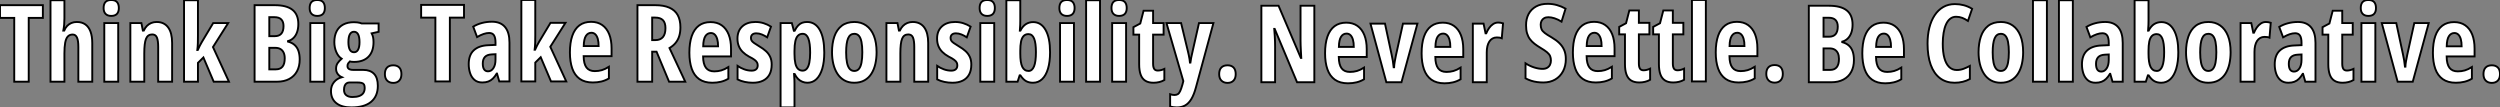
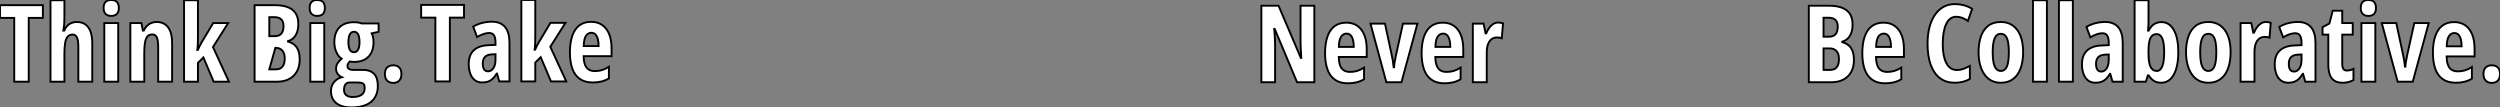
<svg xmlns="http://www.w3.org/2000/svg" viewBox="-0.003 6.997 1306.393 56.137">
  <rect x="-0.003" y="6.997" width="1306.393" height="56.137" fill="#808080" stroke="none" />
  <path d="M15.80-33.33L15.80 0L8.23 0L8.23-33.33L0.79-33.33L0.79-39.98L23.19-39.98L23.19-33.33L15.80-33.33ZM27.18-42.55L34.45-42.55L34.45-33.09Q34.45-31.45 34.32-29.85Q34.18-28.25 33.88-26.71L33.88-26.71L34.34-26.71Q34.95-28.16 35.90-29.16Q36.86-30.16 38.13-30.68Q39.40-31.20 40.93-31.20L40.93-31.20Q43.59-31.20 45.38-29.93Q47.17-28.66 48.08-26.20Q49-23.73 49-20.21L49-20.21L49 0L41.73 0L41.73-18.16Q41.73-21.49 41.02-23.06Q40.30-24.64 38.77-24.64L38.77-24.64Q37.13-24.64 36.19-23.58Q35.25-22.53 34.85-20.34Q34.45-18.16 34.45-14.74L34.45-14.74L34.45 0L27.18 0L27.18-42.55ZM55.29-30.63L62.56-30.63L62.56 0L55.29 0L55.29-30.63ZM58.93-42.68L58.93-42.68Q60.98-42.68 61.93-41.60Q62.89-40.52 62.89-38.47L62.89-38.47Q62.89-36.48 61.89-35.42Q60.89-34.37 58.93-34.37L58.93-34.37Q57.01-34.37 55.97-35.42Q54.93-36.48 54.93-38.47L54.93-38.47Q54.93-40.58 55.90-41.63Q56.88-42.68 58.93-42.68ZM82.66-31.20L82.66-31.20Q86.54-31.20 88.63-28.40Q90.73-25.59 90.73-20.26L90.73-20.26L90.73 0L83.45 0L83.45-18.16Q83.45-21.38 82.80-23.04Q82.14-24.69 80.31-24.69L80.31-24.69Q78.01-24.69 77.10-22.45Q76.18-20.21 76.18-14.74L76.18-14.74L76.18 0L68.91 0L68.91-30.63L74.68-30.63L75.44-26.71L75.91-26.71Q76.59-28.16 77.57-29.16Q78.56-30.16 79.84-30.68Q81.13-31.20 82.66-31.20ZM96.96-42.55L104.23-42.55L104.23-24.04Q104.23-22.09 104.18-20.23Q104.13-18.38 103.91-16.57L103.91-16.57L104.13-16.57Q104.62-17.77 105.21-18.83Q105.79-19.88 106.26-20.73L106.26-20.73L112.19-30.63L120.01-30.63L112.08-18.10L120.42 0L112.46 0L107.08-12.66L104.23-9.84L104.23 0L96.96 0L96.96-42.55Z" fill="white" stroke="black" transform="translate(0 0) scale(1 1) translate(-0.793 49.684)" />
-   <path d="M3.58 0L3.58-39.98L14.11-39.98Q20.29-39.98 23.37-37.56Q26.44-35.14 26.44-30.13L26.44-30.13Q26.44-27.78 25.80-25.94Q25.16-24.09 23.95-22.89Q22.75-21.68 21.05-21.22L21.05-21.22L21.05-20.95Q23.19-20.37 24.54-19.14Q25.89-17.91 26.52-16.02Q27.15-14.14 27.15-11.59L27.15-11.59Q27.15-8.04 25.74-5.44Q24.34-2.84 21.68-1.42Q19.03 0 15.34 0L15.34 0L3.58 0ZM11.27-33.71L11.27-23.79L14.11-23.79Q16.43-23.79 17.57-25.13Q18.70-26.47 18.70-29.07L18.70-29.07Q18.70-31.34 17.53-32.53Q16.35-33.71 14-33.71L14-33.71L11.27-33.71ZM14.44-17.69L11.27-17.69L11.27-6.45L14.74-6.45Q17.04-6.45 18.18-7.88Q19.33-9.30 19.33-12.20L19.33-12.20Q19.33-13.97 18.76-15.19Q18.18-16.41 17.10-17.05Q16.02-17.69 14.44-17.69L14.44-17.69ZM32.70-30.63L39.98-30.63L39.98 0L32.70 0L32.70-30.63ZM36.34-42.68L36.34-42.68Q38.39-42.68 39.35-41.60Q40.30-40.52 40.30-38.47L40.30-38.47Q40.30-36.48 39.31-35.42Q38.31-34.37 36.34-34.37L36.34-34.37Q34.43-34.37 33.39-35.42Q32.35-36.48 32.35-38.47L32.35-38.47Q32.35-40.58 33.32-41.63Q34.29-42.68 36.34-42.68ZM54.17 13.45L54.17 13.45Q49.08 13.45 46.29 11.21Q43.50 8.97 43.50 4.87L43.50 4.87Q43.50 2.19 45.05 0.27Q46.59-1.64 49.14-2.35L49.14-2.35Q47.85-2.90 47.00-4.06Q46.16-5.22 46.16-6.75L46.16-6.75Q46.16-8.50 46.94-9.65Q47.71-10.80 49.05-12.00L49.05-12.00Q47.33-13.13 46.29-15.50Q45.25-17.88 45.25-20.73L45.25-20.73Q45.25-24.01 46.44-26.33Q47.63-28.66 49.92-29.87Q52.20-31.09 55.48-31.09L55.48-31.09Q56.49-31.09 57.24-30.99Q58.00-30.90 58.56-30.75Q59.12-30.60 59.53-30.43L59.53-30.43L68.39-30.43L68.39-26.06L64.78-25.27Q65.30-24.25 65.52-23.13Q65.73-22.01 65.73-20.67L65.73-20.67Q65.73-15.75 63.08-13.04Q60.43-10.34 55.56-10.34L55.56-10.34Q54.06-10.34 53.35-10.58L53.35-10.58Q52.91-10.17 52.51-9.60Q52.12-9.02 52.12-8.15L52.12-8.15Q52.12-7.49 52.46-7.04Q52.80-6.59 53.51-6.37Q54.22-6.15 55.29-6.15L55.29-6.15L60.38-6.15Q64.04-6.15 66.01-4.10Q67.98-2.05 67.98 2.16L67.98 2.16Q67.98 7.60 64.46 10.53Q60.95 13.45 54.17 13.45ZM54.69 8.01L54.69 8.01Q56.90 8.01 58.32 7.46Q59.75 6.92 60.43 5.87Q61.11 4.81 61.11 3.31L61.11 3.31Q61.11 2.11 60.76 1.49Q60.40 0.88 59.54 0.64Q58.68 0.41 57.18 0.41L57.18 0.41L53.18 0.41Q52.34 0.41 51.68 0.83Q51.02 1.26 50.67 2.11Q50.31 2.95 50.31 4.29L50.31 4.29Q50.31 6.13 51.49 7.07Q52.66 8.01 54.69 8.01ZM55.54-15.39L55.54-15.39Q56.93-15.39 57.67-16.73Q58.41-18.07 58.41-20.67L58.41-20.67Q58.41-23.43 57.67-24.76Q56.93-26.09 55.51-26.09L55.51-26.09Q54.09-26.09 53.35-24.73Q52.61-23.38 52.61-20.70L52.61-20.70Q52.61-18.10 53.32-16.75Q54.03-15.39 55.54-15.39ZM71.67-3.96L71.67-3.96Q71.67-6.21 72.79-7.38Q73.91-8.56 76.04-8.56L76.04-8.56Q78.07-8.56 79.19-7.40Q80.31-6.23 80.31-3.96L80.31-3.96Q80.31-1.75 79.16-0.56Q78.01 0.63 76.04 0.63L76.04 0.63Q74.05 0.63 72.86-0.56Q71.67-1.75 71.67-3.96Z" fill="white" stroke="black" transform="translate(130.035 0) scale(1 1) translate(-0.582 49.684)" />
+   <path d="M3.58 0L3.58-39.98L14.11-39.98Q20.29-39.98 23.37-37.56Q26.44-35.14 26.44-30.13L26.44-30.13Q26.44-27.78 25.80-25.94Q25.16-24.09 23.95-22.89Q22.75-21.68 21.05-21.22L21.05-21.22L21.05-20.95Q23.19-20.37 24.54-19.14Q25.89-17.91 26.52-16.02Q27.15-14.14 27.15-11.59L27.15-11.59Q27.15-8.04 25.74-5.44Q24.34-2.84 21.68-1.42Q19.03 0 15.34 0L15.34 0L3.58 0ZM11.27-33.71L11.27-23.79L14.11-23.79Q16.43-23.79 17.57-25.13Q18.70-26.47 18.70-29.07L18.70-29.07Q18.70-31.34 17.53-32.53Q16.35-33.71 14-33.71L14-33.71L11.27-33.71ZM14.44-17.69L11.27-6.45L14.74-6.45Q17.04-6.45 18.18-7.88Q19.33-9.30 19.33-12.20L19.33-12.20Q19.33-13.97 18.76-15.19Q18.18-16.41 17.10-17.05Q16.02-17.69 14.44-17.69L14.44-17.69ZM32.70-30.63L39.98-30.63L39.98 0L32.70 0L32.70-30.63ZM36.34-42.68L36.34-42.68Q38.39-42.68 39.35-41.60Q40.30-40.52 40.30-38.47L40.30-38.47Q40.30-36.48 39.31-35.42Q38.31-34.37 36.34-34.37L36.34-34.37Q34.43-34.37 33.39-35.42Q32.35-36.48 32.35-38.47L32.35-38.47Q32.35-40.58 33.32-41.63Q34.29-42.68 36.34-42.68ZM54.17 13.45L54.17 13.45Q49.08 13.45 46.29 11.21Q43.50 8.97 43.50 4.87L43.50 4.87Q43.50 2.19 45.05 0.27Q46.59-1.64 49.14-2.35L49.14-2.35Q47.85-2.90 47.00-4.06Q46.16-5.22 46.16-6.75L46.16-6.75Q46.16-8.50 46.94-9.65Q47.71-10.80 49.05-12.00L49.05-12.00Q47.33-13.13 46.29-15.50Q45.25-17.88 45.25-20.73L45.25-20.73Q45.25-24.01 46.44-26.33Q47.63-28.66 49.92-29.87Q52.20-31.09 55.48-31.09L55.48-31.09Q56.49-31.09 57.24-30.99Q58.00-30.90 58.56-30.75Q59.12-30.60 59.53-30.43L59.53-30.43L68.39-30.43L68.39-26.06L64.78-25.27Q65.30-24.25 65.52-23.13Q65.73-22.01 65.73-20.67L65.73-20.67Q65.73-15.75 63.08-13.04Q60.43-10.34 55.56-10.34L55.56-10.34Q54.06-10.34 53.35-10.58L53.35-10.58Q52.91-10.17 52.51-9.60Q52.12-9.02 52.12-8.15L52.12-8.15Q52.12-7.49 52.46-7.04Q52.80-6.59 53.51-6.37Q54.22-6.15 55.29-6.15L55.29-6.15L60.38-6.15Q64.04-6.15 66.01-4.10Q67.98-2.05 67.98 2.16L67.98 2.16Q67.98 7.60 64.46 10.53Q60.95 13.45 54.17 13.45ZM54.69 8.01L54.69 8.01Q56.90 8.01 58.32 7.46Q59.75 6.92 60.43 5.87Q61.11 4.81 61.11 3.31L61.11 3.31Q61.11 2.11 60.76 1.49Q60.40 0.88 59.54 0.64Q58.68 0.41 57.18 0.41L57.18 0.41L53.18 0.41Q52.34 0.41 51.68 0.83Q51.02 1.26 50.67 2.11Q50.31 2.95 50.31 4.29L50.31 4.29Q50.31 6.13 51.49 7.07Q52.66 8.01 54.69 8.01ZM55.54-15.39L55.54-15.39Q56.93-15.39 57.67-16.73Q58.41-18.07 58.41-20.67L58.41-20.67Q58.41-23.43 57.67-24.76Q56.93-26.09 55.51-26.09L55.51-26.09Q54.09-26.09 53.35-24.73Q52.61-23.38 52.61-20.70L52.61-20.70Q52.61-18.10 53.32-16.75Q54.03-15.39 55.54-15.39ZM71.67-3.96L71.67-3.96Q71.67-6.21 72.79-7.38Q73.91-8.56 76.04-8.56L76.04-8.56Q78.07-8.56 79.19-7.40Q80.31-6.23 80.31-3.96L80.31-3.96Q80.31-1.75 79.16-0.56Q78.01 0.63 76.04 0.63L76.04 0.63Q74.05 0.63 72.86-0.56Q71.67-1.75 71.67-3.96Z" fill="white" stroke="black" transform="translate(130.035 0) scale(1 1) translate(-0.582 49.684)" />
  <path d="M15.80-33.33L15.80 0L8.23 0L8.23-33.33L0.79-33.33L0.79-39.98L23.19-39.98L23.19-33.33L15.80-33.33ZM37.82-31.20L37.82-31.20Q42.27-31.20 44.61-28.45Q46.95-25.70 46.95-20.26L46.95-20.26L46.95 0L41.62 0L40.44-4.10L40.28-4.10Q39.35-2.54 38.29-1.50Q37.24-0.46 35.90 0.04Q34.56 0.55 32.76 0.55L32.76 0.55Q30.21 0.55 28.64-0.82Q27.07-2.19 26.36-4.38Q25.65-6.56 25.65-9.02L25.65-9.02Q25.65-13.81 28.30-16.27Q30.95-18.73 35.85-18.92L35.85-18.92L39.65-19.09L39.65-20.32Q39.65-22.83 38.87-24.08Q38.09-25.32 36.31-25.32L36.31-25.32Q35-25.32 33.44-24.80Q31.88-24.28 30.02-23.19L30.02-23.19L28-28.63Q30.08-29.89 32.57-30.54Q35.05-31.20 37.82-31.20ZM39.65-11.43L39.65-14.22L37.60-14.11Q35.27-14 34.14-12.81Q33.00-11.62 33.00-9.35L33.00-9.35Q33.00-7.30 33.70-6.29Q34.40-5.28 35.74-5.28L35.74-5.28Q37.46-5.28 38.55-6.95Q39.65-8.61 39.65-11.43L39.65-11.43ZM53.16-42.55L60.43-42.55L60.43-24.04Q60.43-22.09 60.38-20.23Q60.32-18.38 60.10-16.57L60.10-16.57L60.32-16.57Q60.81-17.77 61.40-18.83Q61.99-19.88 62.45-20.73L62.45-20.73L68.39-30.63L76.21-30.63L68.28-18.10L76.62 0L68.66 0L63.27-12.66L60.43-9.84L60.43 0L53.16 0L53.16-42.55ZM89.61-31.14L89.61-31.14Q93.05-31.14 95.44-29.45Q97.84-27.75 99.07-24.65Q100.30-21.55 100.30-17.31L100.30-17.31L100.30-13.21L85.70-13.21Q85.75-9.19 87.17-7.29Q88.59-5.39 91.52-5.39L91.52-5.39Q93.46-5.39 95.20-5.89Q96.93-6.40 98.90-7.63L98.90-7.63L98.90-1.56Q97.07-0.46 94.99 0.04Q92.91 0.55 90.51 0.55L90.51 0.55Q86.30 0.55 83.64-1.35Q80.99-3.25 79.76-6.77Q78.53-10.28 78.53-15.12L78.53-15.12Q78.53-20.29 79.78-23.86Q81.02-27.43 83.48-29.29Q85.94-31.14 89.61-31.14ZM89.77-25.43L89.77-25.43Q87.96-25.43 86.90-23.80Q85.83-22.18 85.75-18.48L85.75-18.48L93.54-18.48Q93.54-20.64 93.11-22.20Q92.67-23.76 91.82-24.60Q90.97-25.43 89.77-25.43Z" fill="white" stroke="black" transform="translate(220.07 0) scale(1 1) translate(-0.793 49.547)" />
-   <path d="M3.58-39.98L12.88-39.98Q17.31-39.98 20.23-38.69Q23.16-37.41 24.60-34.84Q26.03-32.27 26.03-28.38L26.03-28.38Q26.03-25.92 25.43-23.91Q24.83-21.90 23.56-20.33Q22.29-18.76 20.32-17.58L20.32-17.58L28.55 0L20.10 0L13.56-15.67L11.27-15.67L11.27 0L3.58 0L3.58-39.98ZM12.82-33.50L12.82-33.50L11.27-33.50L11.27-21.74L12.99-21.74Q15.56-21.74 16.88-23.30Q18.21-24.86 18.21-28L18.21-28Q18.21-30.82 16.88-32.16Q15.56-33.50 12.82-33.50ZM41.78-31.14L41.78-31.14Q45.23-31.14 47.62-29.45Q50.01-27.75 51.24-24.65Q52.47-21.55 52.47-17.31L52.47-17.31L52.47-13.21L37.87-13.21Q37.93-9.19 39.35-7.29Q40.77-5.39 43.70-5.39L43.70-5.39Q45.64-5.39 47.37-5.89Q49.11-6.40 51.08-7.63L51.08-7.63L51.08-1.56Q49.25-0.46 47.17 0.04Q45.09 0.55 42.68 0.55L42.68 0.55Q38.47 0.55 35.82-1.35Q33.17-3.25 31.94-6.77Q30.71-10.28 30.71-15.12L30.71-15.12Q30.71-20.29 31.95-23.86Q33.20-27.43 35.66-29.29Q38.12-31.14 41.78-31.14ZM41.95-25.43L41.95-25.43Q40.14-25.43 39.07-23.80Q38.01-22.18 37.93-18.48L37.93-18.48L45.72-18.48Q45.72-20.64 45.28-22.20Q44.84-23.76 44.00-24.60Q43.15-25.43 41.95-25.43ZM73.72-8.97L73.72-8.97Q73.72-5.85 72.56-3.73Q71.39-1.61 69.19-0.53Q66.99 0.55 63.90 0.55L63.90 0.55Q61.69 0.55 59.68 0.12Q57.67-0.30 55.89-1.18L55.89-1.18L55.89-8.23Q57.37-7.22 59.31-6.49Q61.25-5.77 63.25-5.77L63.25-5.77Q64.78-5.77 65.60-6.48Q66.42-7.19 66.42-8.56L66.42-8.56Q66.42-9.32 66.09-9.99Q65.76-10.66 64.78-11.42Q63.79-12.17 61.82-13.15L61.82-13.15Q59.94-14.19 58.60-15.53Q57.26-16.87 56.55-18.59Q55.84-20.32 55.84-22.50L55.84-22.50Q55.84-26.55 58.35-28.88Q60.87-31.20 65.24-31.20L65.24-31.20Q67.48-31.20 69.47-30.58Q71.45-29.97 73.36-28.79L73.36-28.79L71.37-23.19Q70.05-24.06 68.61-24.66Q67.16-25.27 65.65-25.27L65.65-25.27Q64.31-25.27 63.60-24.62Q62.89-23.98 62.89-22.86L62.89-22.86Q62.89-22.07 63.22-21.49Q63.55-20.92 64.52-20.22Q65.49-19.52 67.38-18.38L67.38-18.38Q69.26-17.28 70.68-16.00Q72.11-14.71 72.91-13.02Q73.72-11.32 73.72-8.97ZM92.20-31.20L92.20-31.20Q96.52-31.20 98.86-27.04Q101.20-22.89 101.20-15.23L101.20-15.23Q101.20-10.31 100.15-6.78Q99.09-3.25 97.13-1.35Q95.16 0.55 92.42 0.55L92.42 0.55Q91.03 0.55 89.78 0.05Q88.54-0.44 87.51-1.45Q86.49-2.46 85.70-4.02L85.70-4.02L85.42-4.02Q85.56-2.27 85.60-0.97Q85.64 0.33 85.64 1.18L85.64 1.18L85.64 13.45L78.37 13.45L78.37-30.63L84.25-30.63L85.31-26.61L85.70-26.61Q86.63-28.41 87.60-29.41Q88.57-30.41 89.70-30.80Q90.84-31.20 92.20-31.20ZM89.91-25.02L89.91-25.02Q88.43-25.02 87.49-24.09Q86.54-23.16 86.09-21.19Q85.64-19.22 85.64-16.08L85.64-16.08L85.64-14.55Q85.64-11.51 86.09-9.57Q86.54-7.63 87.50-6.70Q88.46-5.77 89.91-5.77L89.91-5.77Q91.22-5.77 92.09-6.81Q92.97-7.85 93.39-9.94Q93.82-12.03 93.82-15.18L93.82-15.18Q93.82-20.15 92.87-22.59Q91.93-25.02 89.91-25.02ZM128.54-15.39L128.54-15.39Q128.54-12.20 127.90-9.32Q127.26-6.45 125.88-4.24Q124.50-2.02 122.27-0.74Q120.04 0.55 116.84 0.55L116.84 0.55Q113.86 0.55 111.67-0.71Q109.48-1.97 108.06-4.17Q106.64-6.37 105.94-9.26Q105.25-12.14 105.25-15.39L105.25-15.39Q105.25-20.02 106.46-23.58Q107.68-27.15 110.26-29.18Q112.85-31.20 116.95-31.20L116.95-31.20Q120.48-31.20 123.09-29.37Q125.70-27.54 127.12-24.02Q128.54-20.51 128.54-15.39ZM112.63-15.29L112.63-15.29Q112.63-12.11 113.08-9.95Q113.53-7.79 114.47-6.70Q115.42-5.61 116.89-5.61L116.89-5.61Q118.40-5.61 119.31-6.69Q120.23-7.77 120.65-9.95Q121.08-12.14 121.08-15.39L121.08-15.39Q121.08-18.62 120.65-20.75Q120.23-22.89 119.31-23.95Q118.40-25.02 116.89-25.02L116.89-25.02Q114.65-25.02 113.64-22.64Q112.63-20.26 112.63-15.29ZM147.44-31.20L147.44-31.20Q151.32-31.20 153.41-28.40Q155.50-25.59 155.50-20.26L155.50-20.26L155.50 0L148.23 0L148.23-18.16Q148.23-21.38 147.57-23.04Q146.92-24.69 145.09-24.69L145.09-24.69Q142.79-24.69 141.87-22.45Q140.96-20.21 140.96-14.74L140.96-14.74L140.96 0L133.68 0L133.68-30.63L139.45-30.63L140.22-26.71L140.68-26.71Q141.37-28.16 142.35-29.16Q143.34-30.16 144.62-30.68Q145.91-31.20 147.44-31.20ZM178.04-8.97L178.04-8.97Q178.04-5.85 176.87-3.73Q175.71-1.61 173.51-0.53Q171.31 0.55 168.22 0.55L168.22 0.55Q166.00 0.55 163.99 0.12Q161.98-0.30 160.21-1.18L160.21-1.18L160.21-8.23Q161.68-7.22 163.63-6.49Q165.57-5.77 167.56-5.77L167.56-5.77Q169.09-5.77 169.91-6.48Q170.73-7.19 170.73-8.56L170.73-8.56Q170.73-9.32 170.41-9.99Q170.08-10.66 169.09-11.42Q168.11-12.17 166.14-13.15L166.14-13.15Q164.25-14.19 162.91-15.53Q161.57-16.87 160.86-18.59Q160.15-20.32 160.15-22.50L160.15-22.50Q160.15-26.55 162.67-28.88Q165.18-31.20 169.56-31.20L169.56-31.20Q171.80-31.20 173.78-30.58Q175.77-29.97 177.68-28.79L177.68-28.79L175.68-23.19Q174.37-24.06 172.92-24.66Q171.47-25.27 169.97-25.27L169.97-25.27Q168.63-25.27 167.92-24.62Q167.21-23.98 167.21-22.86L167.21-22.86Q167.21-22.07 167.54-21.49Q167.86-20.92 168.83-20.22Q169.80-19.52 171.69-18.38L171.69-18.38Q173.58-17.28 175-16.00Q176.42-14.71 177.23-13.02Q178.04-11.32 178.04-8.97ZM182.74-30.63L190.01-30.63L190.01 0L182.74 0L182.74-30.63ZM186.38-42.68L186.38-42.68Q188.43-42.68 189.38-41.60Q190.34-40.52 190.34-38.47L190.34-38.47Q190.34-36.48 189.34-35.42Q188.34-34.37 186.38-34.37L186.38-34.37Q184.46-34.37 183.42-35.42Q182.38-36.48 182.38-38.47L182.38-38.47Q182.38-40.58 183.35-41.63Q184.32-42.68 186.38-42.68ZM196.36-42.55L203.63-42.55L203.63-31.91Q203.63-31.04 203.59-29.74Q203.55-28.44 203.41-26.66L203.41-26.66L203.68-26.66Q204.89-29.01 206.57-30.08Q208.25-31.14 210.36-31.14L210.36-31.14Q214.51-31.14 216.85-27.02Q219.19-22.89 219.19-15.39L219.19-15.39Q219.19-10.42 218.13-6.85Q217.08-3.28 215.09-1.37Q213.09 0.55 210.25 0.55L210.25 0.55Q208.17 0.55 206.66-0.29Q205.16-1.12 203.68-3.31L203.68-3.31L203.30-3.31L202.23 0L196.36 0L196.36-42.55ZM207.89-24.86L207.89-24.86Q206.28-24.86 205.34-23.83Q204.39-22.80 204.01-20.88Q203.63-18.95 203.63-16.19L203.63-16.19L203.63-14.68Q203.63-9.98 204.67-7.79Q205.71-5.61 207.95-5.61L207.95-5.61Q209.84-5.61 210.82-8.01Q211.80-10.42 211.80-15.45L211.80-15.45Q211.80-20.18 210.86-22.52Q209.92-24.86 207.89-24.86ZM224.41-30.63L231.68-30.63L231.68 0L224.41 0L224.41-30.63ZM228.05-42.68L228.05-42.68Q230.10-42.68 231.05-41.60Q232.01-40.52 232.01-38.47L232.01-38.47Q232.01-36.48 231.01-35.42Q230.02-34.37 228.05-34.37L228.05-34.37Q226.13-34.37 225.09-35.42Q224.05-36.48 224.05-38.47L224.05-38.47Q224.05-40.58 225.03-41.63Q226.00-42.68 228.05-42.68ZM245.30-42.55L245.30 0L238.03 0L238.03-42.55L245.30-42.55ZM251.64-30.63L258.92-30.63L258.92 0L251.64 0L251.64-30.63ZM255.28-42.68L255.28-42.68Q257.33-42.68 258.29-41.60Q259.25-40.52 259.25-38.47L259.25-38.47Q259.25-36.48 258.25-35.42Q257.25-34.37 255.28-34.37L255.28-34.37Q253.37-34.37 252.33-35.42Q251.29-36.48 251.29-38.47L251.29-38.47Q251.29-40.58 252.26-41.63Q253.23-42.68 255.28-42.68ZM275.49-5.82L275.49-5.82Q276.25-5.82 277.12-6.03Q277.98-6.23 278.91-6.67L278.91-6.67L278.91-0.85Q277.70-0.16 276.27 0.19Q274.83 0.55 273.22 0.55L273.22 0.55Q270.59 0.55 268.94-0.51Q267.29-1.56 266.52-3.71Q265.75-5.85 265.75-9.13L265.75-9.13L265.75-24.58L262.75-24.58L262.75-28.49L266.33-30.41L268.05-37.08L273.03-37.08L273.03-30.63L278.52-30.63L278.52-24.58L273.03-24.58L273.03-9.41Q273.03-7.60 273.59-6.71Q274.15-5.82 275.49-5.82ZM288.83-0.33L280.03-30.63L287.66-30.63L291.24-15.80Q291.48-14.79 291.70-13.77Q291.92-12.74 292.07-11.79Q292.22-10.83 292.30-9.98L292.30-9.98L292.52-9.98Q292.66-11.10 292.93-12.51Q293.21-13.92 293.64-15.72L293.64-15.72L297.01-30.63L304.55-30.63L295.42 2.98Q294.41 6.75 293.03 9.05Q291.65 11.35 289.79 12.40Q287.93 13.45 285.41 13.45L285.41 13.45Q284.48 13.45 283.64 13.32Q282.79 13.18 281.94 12.99L281.94 12.99L281.94 6.56Q282.49 6.73 283.05 6.84Q283.61 6.95 284.13 6.95L284.13 6.95Q285.25 6.95 285.95 6.51Q286.64 6.07 287.19 4.89Q287.74 3.72 288.37 1.50L288.37 1.50L288.83-0.33ZM307.56-3.96L307.56-3.96Q307.56-6.21 308.68-7.38Q309.80-8.56 311.94-8.56L311.94-8.56Q313.96-8.56 315.08-7.40Q316.20-6.23 316.20-3.96L316.20-3.96Q316.20-1.75 315.05-0.56Q313.91 0.63 311.94 0.63L311.94 0.63Q309.94 0.63 308.75-0.56Q307.56-1.75 307.56-3.96Z" fill="white" stroke="black" transform="translate(330.105 0) scale(1 1) translate(-0.582 49.684)" />
  <path d="M31.25-39.98L31.25 0L22.23 0L10.53-27.89L10.31-27.89Q10.47-25.95 10.57-24.24Q10.66-22.53 10.71-21.11Q10.75-19.69 10.75-18.54L10.75-18.54L10.75 0L3.58 0L3.58-39.98L12.55-39.98L24.20-12.71L24.42-12.71Q24.31-14.60 24.23-16.23Q24.14-17.86 24.09-19.25Q24.04-20.64 24.04-21.79L24.04-21.79L24.04-39.98L31.25-39.98ZM47.93-31.14L47.93-31.14Q51.38-31.14 53.77-29.45Q56.16-27.75 57.39-24.65Q58.63-21.55 58.63-17.31L58.63-17.31L58.63-13.21L44.02-13.21Q44.08-9.19 45.50-7.29Q46.92-5.39 49.85-5.39L49.85-5.39Q51.79-5.39 53.53-5.89Q55.26-6.40 57.23-7.63L57.23-7.63L57.23-1.56Q55.40-0.46 53.32 0.04Q51.24 0.55 48.84 0.55L48.84 0.55Q44.63 0.55 41.97-1.35Q39.32-3.25 38.09-6.77Q36.86-10.28 36.86-15.12L36.86-15.12Q36.86-20.29 38.10-23.86Q39.35-27.43 41.81-29.29Q44.27-31.14 47.93-31.14ZM48.10-25.43L48.10-25.43Q46.29-25.43 45.23-23.80Q44.16-22.18 44.08-18.48L44.08-18.48L51.87-18.48Q51.87-20.64 51.43-22.20Q51.00-23.76 50.15-24.60Q49.30-25.43 48.10-25.43ZM76.78 0L68.88 0L60.59-30.63L68.17-30.63L71.64-14.44Q72.02-12.85 72.27-11.24Q72.52-9.63 72.71-7.85L72.71-7.85L72.93-7.85Q72.98-9.11 73.24-10.65Q73.50-12.20 73.88-14L73.88-14L77.57-30.63L85.12-30.63L76.78 0ZM98.38-31.14L98.38-31.14Q101.83-31.14 104.22-29.45Q106.61-27.75 107.84-24.65Q109.07-21.55 109.07-17.31L109.07-17.31L109.07-13.21L94.47-13.21Q94.53-9.19 95.95-7.29Q97.37-5.39 100.30-5.39L100.30-5.39Q102.24-5.39 103.97-5.89Q105.71-6.40 107.68-7.63L107.68-7.63L107.68-1.56Q105.85-0.46 103.77 0.04Q101.69 0.55 99.29 0.55L99.29 0.55Q95.07 0.55 92.42-1.35Q89.77-3.25 88.54-6.77Q87.31-10.28 87.31-15.12L87.31-15.12Q87.31-20.29 88.55-23.86Q89.80-27.43 92.26-29.29Q94.72-31.14 98.38-31.14ZM98.55-25.43L98.55-25.43Q96.74-25.43 95.68-23.80Q94.61-22.18 94.53-18.48L94.53-18.48L102.32-18.48Q102.32-20.64 101.88-22.20Q101.45-23.76 100.60-24.60Q99.75-25.43 98.55-25.43ZM127.34-31.20L127.34-31.20Q127.94-31.20 128.52-31.10Q129.09-31.01 129.86-30.79L129.86-30.79L129.20-23.02Q128.65-23.24 128.01-23.32Q127.37-23.41 126.60-23.41L126.60-23.41Q125.34-23.41 124.36-22.86Q123.38-22.31 122.71-21.29Q122.04-20.26 121.69-18.83Q121.35-17.39 121.35-15.61L121.35-15.61L121.35 0L114.08 0L114.08-30.63L119.68-30.63L120.72-25.59L121.08-25.59Q121.68-27.04 122.58-28.33Q123.48-29.61 124.69-30.41Q125.89-31.20 127.34-31.20Z" fill="white" stroke="black" transform="translate(656.141 0) scale(1 1) translate(-0.582 49.977)" />
-   <path d="M22.86-11.70L22.86-11.70Q22.86-8.09 21.41-5.33Q19.96-2.57 17.32-1.01Q14.68 0.55 11.10 0.55L11.10 0.55Q9.43 0.55 7.88 0.34Q6.32 0.14 4.81-0.34Q3.31-0.82 1.80-1.61L1.80-1.61L1.80-9.46Q3.99-8.04 6.34-7.30Q8.70-6.56 10.69-6.56L10.69-6.56Q12.17-6.56 13.14-7.14Q14.11-7.71 14.59-8.70Q15.07-9.68 15.07-10.91L15.07-10.91Q15.07-12.22 14.66-13.22Q14.25-14.22 13.08-15.22Q11.92-16.21 9.68-17.53L9.68-17.53Q7.93-18.57 6.52-19.66Q5.11-20.75 4.12-22.08Q3.12-23.41 2.60-25.16Q2.08-26.91 2.08-29.29L2.08-29.29Q2.05-32.68 3.40-35.22Q4.76-37.76 7.31-39.17Q9.87-40.58 13.45-40.55L13.45-40.55Q15.89-40.55 18.22-39.89Q20.56-39.24 22.72-38.04L22.72-38.04L20.62-31.25Q18.68-32.43 16.95-32.99Q15.23-33.55 13.73-33.55L13.73-33.55Q12.41-33.55 11.53-33.04Q10.64-32.54 10.19-31.66Q9.73-30.79 9.73-29.67L9.73-29.67Q9.73-28.25 10.17-27.26Q10.61-26.28 11.83-25.33Q13.04-24.39 15.34-23.08L15.34-23.08Q17.83-21.63 19.50-20.00Q21.16-18.38 22.01-16.37Q22.86-14.36 22.86-11.70ZM37.63-31.14L37.63-31.14Q41.07-31.14 43.46-29.45Q45.86-27.75 47.09-24.65Q48.32-21.55 48.32-17.31L48.32-17.31L48.32-13.21L33.71-13.21Q33.77-9.19 35.19-7.29Q36.61-5.39 39.54-5.39L39.54-5.39Q41.48-5.39 43.22-5.89Q44.95-6.40 46.92-7.63L46.92-7.63L46.92-1.56Q45.09-0.46 43.01 0.04Q40.93 0.55 38.53 0.55L38.53 0.55Q34.32 0.55 31.66-1.35Q29.01-3.25 27.78-6.77Q26.55-10.28 26.55-15.12L26.55-15.12Q26.55-20.29 27.79-23.86Q29.04-27.43 31.50-29.29Q33.96-31.14 37.63-31.14ZM37.79-25.43L37.79-25.43Q35.98-25.43 34.92-23.80Q33.85-22.18 33.77-18.48L33.77-18.48L41.56-18.48Q41.56-20.64 41.13-22.20Q40.69-23.76 39.84-24.60Q38.99-25.43 37.79-25.43ZM63.49-5.82L63.49-5.82Q64.26-5.82 65.12-6.03Q65.98-6.23 66.91-6.67L66.91-6.67L66.91-0.85Q65.71-0.16 64.27 0.19Q62.84 0.55 61.22 0.55L61.22 0.55Q58.60 0.55 56.94-0.51Q55.29-1.56 54.52-3.71Q53.76-5.85 53.76-9.13L53.76-9.13L53.76-24.58L50.75-24.58L50.75-28.49L54.33-30.41L56.05-37.08L61.03-37.08L61.03-30.63L66.53-30.63L66.53-24.58L61.03-24.58L61.03-9.41Q61.03-7.60 61.59-6.71Q62.15-5.82 63.49-5.82ZM81.24-5.82L81.24-5.82Q82.00-5.82 82.87-6.03Q83.73-6.23 84.66-6.67L84.66-6.67L84.66-0.85Q83.45-0.16 82.02 0.19Q80.58 0.55 78.97 0.55L78.97 0.55Q76.34 0.55 74.69-0.51Q73.04-1.56 72.27-3.71Q71.50-5.85 71.50-9.13L71.50-9.13L71.50-24.58L68.50-24.58L68.50-28.49L72.08-30.41L73.80-37.08L78.78-37.08L78.78-30.63L84.27-30.63L84.27-24.58L78.78-24.58L78.78-9.41Q78.78-7.60 79.34-6.71Q79.90-5.82 81.24-5.82ZM96.03-42.55L96.03 0L88.76 0L88.76-42.55L96.03-42.55ZM112.27-31.14L112.27-31.14Q115.72-31.14 118.11-29.45Q120.50-27.75 121.73-24.65Q122.96-21.55 122.96-17.31L122.96-17.31L122.96-13.21L108.36-13.21Q108.42-9.19 109.84-7.29Q111.26-5.39 114.19-5.39L114.19-5.39Q116.13-5.39 117.87-5.89Q119.60-6.40 121.57-7.63L121.57-7.63L121.57-1.56Q119.74-0.46 117.66 0.04Q115.58 0.55 113.18 0.55L113.18 0.55Q108.96 0.55 106.31-1.35Q103.66-3.25 102.43-6.77Q101.20-10.28 101.20-15.12L101.20-15.12Q101.20-20.29 102.44-23.86Q103.69-27.43 106.15-29.29Q108.61-31.14 112.27-31.14ZM112.44-25.43L112.44-25.43Q110.63-25.43 109.57-23.80Q108.50-22.18 108.42-18.48L108.42-18.48L116.21-18.48Q116.21-20.64 115.77-22.20Q115.34-23.76 114.49-24.60Q113.64-25.43 112.44-25.43ZM127.61-3.96L127.61-3.96Q127.61-6.21 128.73-7.38Q129.86-8.56 131.99-8.56L131.99-8.56Q134.01-8.56 135.13-7.40Q136.25-6.23 136.25-3.96L136.25-3.96Q136.25-1.75 135.11-0.56Q133.96 0.63 131.99 0.63L131.99 0.63Q129.99 0.63 128.80-0.56Q127.61-1.75 127.61-3.96Z" fill="white" stroke="black" transform="translate(796.176 0) scale(1 1) translate(-0.805 49.547)" />
  <path d="M3.58 0L3.58-39.98L14.11-39.98Q20.29-39.98 23.37-37.56Q26.44-35.14 26.44-30.13L26.44-30.13Q26.44-27.78 25.80-25.94Q25.16-24.09 23.95-22.89Q22.75-21.68 21.05-21.22L21.05-21.22L21.05-20.95Q23.19-20.37 24.54-19.14Q25.89-17.91 26.52-16.02Q27.15-14.14 27.15-11.59L27.15-11.59Q27.15-8.04 25.74-5.44Q24.34-2.84 21.68-1.42Q19.03 0 15.34 0L15.34 0L3.58 0ZM11.27-33.71L11.27-23.79L14.11-23.79Q16.43-23.79 17.57-25.13Q18.70-26.47 18.70-29.07L18.70-29.07Q18.70-31.34 17.53-32.53Q16.35-33.71 14-33.71L14-33.71L11.27-33.71ZM14.44-17.69L11.27-17.69L11.27-6.45L14.74-6.45Q17.04-6.45 18.18-7.88Q19.33-9.30 19.33-12.20L19.33-12.20Q19.33-13.97 18.76-15.19Q18.18-16.41 17.10-17.05Q16.02-17.69 14.44-17.69L14.44-17.69ZM42.60-31.14L42.60-31.14Q46.05-31.14 48.44-29.45Q50.83-27.75 52.06-24.65Q53.29-21.55 53.29-17.31L53.29-17.31L53.29-13.21L38.69-13.21Q38.75-9.19 40.17-7.29Q41.59-5.39 44.52-5.39L44.52-5.39Q46.46-5.39 48.19-5.89Q49.93-6.40 51.90-7.63L51.90-7.63L51.90-1.56Q50.07-0.46 47.99 0.04Q45.91 0.55 43.50 0.55L43.50 0.55Q39.29 0.55 36.64-1.35Q33.99-3.25 32.76-6.77Q31.53-10.28 31.53-15.12L31.53-15.12Q31.53-20.29 32.77-23.86Q34.02-27.43 36.48-29.29Q38.94-31.14 42.60-31.14ZM42.77-25.43L42.77-25.43Q40.96-25.43 39.89-23.80Q38.83-22.18 38.75-18.48L38.75-18.48L46.54-18.48Q46.54-20.64 46.10-22.20Q45.66-23.76 44.82-24.60Q43.97-25.43 42.77-25.43Z" fill="white" stroke="black" transform="translate(942.211 0) scale(1 1) translate(-0.582 49.977)" />
  <path d="M17.31-33.93L17.31-33.93Q15.56-33.93 14.25-32.89Q12.93-31.86 12.07-29.96Q11.21-28.05 10.79-25.48Q10.36-22.91 10.36-19.88L10.36-19.88Q10.36-15.42 11.21-12.35Q12.06-9.27 13.70-7.68Q15.34-6.10 17.69-6.10L17.69-6.10Q19.55-6.10 21.22-6.73Q22.89-7.36 24.53-8.23L24.53-8.23L24.53-1.39Q22.80-0.44 20.82 0.05Q18.84 0.55 16.57 0.55L16.57 0.55Q12.06 0.55 8.90-1.85Q5.74-4.24 4.07-8.82Q2.41-13.40 2.41-19.93L2.41-19.93Q2.41-24.42 3.35-28.18Q4.29-31.94 6.13-34.71Q7.96-37.49 10.62-39.02Q13.29-40.55 16.73-40.55L16.73-40.55Q19.14-40.55 21.38-39.95Q23.63-39.35 25.70-38.09L25.70-38.09L23.52-31.75Q22.04-32.76 20.54-33.35Q19.03-33.93 17.31-33.93ZM52.36-15.39L52.36-15.39Q52.36-12.20 51.72-9.32Q51.08-6.45 49.70-4.24Q48.32-2.02 46.09-0.74Q43.86 0.55 40.66 0.55L40.66 0.55Q37.68 0.55 35.49-0.71Q33.30-1.97 31.88-4.17Q30.46-6.37 29.76-9.26Q29.07-12.14 29.07-15.39L29.07-15.39Q29.07-20.02 30.28-23.58Q31.50-27.15 34.08-29.18Q36.67-31.20 40.77-31.20L40.77-31.20Q44.30-31.20 46.91-29.37Q49.52-27.54 50.94-24.02Q52.36-20.51 52.36-15.39ZM36.45-15.29L36.45-15.29Q36.45-12.11 36.90-9.95Q37.35-7.79 38.29-6.70Q39.24-5.61 40.71-5.61L40.71-5.61Q42.22-5.61 43.13-6.69Q44.05-7.77 44.47-9.95Q44.90-12.14 44.90-15.39L44.90-15.39Q44.90-18.62 44.47-20.75Q44.05-22.89 43.13-23.95Q42.22-25.02 40.71-25.02L40.71-25.02Q38.47-25.02 37.46-22.64Q36.45-20.26 36.45-15.29ZM64.78-42.55L64.78 0L57.50 0L57.50-42.55L64.78-42.55ZM78.34-42.55L78.34 0L71.07 0L71.07-42.55L78.34-42.55ZM95.27-31.20L95.27-31.20Q99.72-31.20 102.06-28.45Q104.40-25.70 104.40-20.26L104.40-20.26L104.40 0L99.07 0L97.89-4.10L97.73-4.10Q96.80-2.54 95.74-1.50Q94.69-0.46 93.35 0.04Q92.01 0.55 90.21 0.55L90.21 0.55Q87.66 0.55 86.09-0.82Q84.52-2.19 83.81-4.38Q83.10-6.56 83.10-9.02L83.10-9.02Q83.10-13.81 85.75-16.27Q88.40-18.73 93.30-18.92L93.30-18.92L97.10-19.09L97.10-20.32Q97.10-22.83 96.32-24.08Q95.54-25.32 93.76-25.32L93.76-25.32Q92.45-25.32 90.89-24.80Q89.33-24.28 87.47-23.19L87.47-23.19L85.45-28.63Q87.53-29.89 90.02-30.54Q92.50-31.20 95.27-31.20ZM97.10-11.43L97.10-14.22L95.05-14.11Q92.72-14 91.59-12.81Q90.45-11.62 90.45-9.35L90.45-9.35Q90.45-7.30 91.15-6.29Q91.85-5.28 93.19-5.28L93.19-5.28Q94.91-5.28 96.00-6.95Q97.10-8.61 97.10-11.43L97.10-11.43ZM110.61-42.55L117.88-42.55L117.88-31.91Q117.88-31.04 117.84-29.74Q117.80-28.44 117.66-26.66L117.66-26.66L117.93-26.66Q119.14-29.01 120.82-30.08Q122.50-31.14 124.61-31.14L124.61-31.14Q128.76-31.14 131.10-27.02Q133.44-22.89 133.44-15.39L133.44-15.39Q133.44-10.42 132.38-6.85Q131.33-3.28 129.34-1.37Q127.34 0.55 124.50 0.55L124.50 0.55Q122.42 0.55 120.91-0.29Q119.41-1.12 117.93-3.31L117.93-3.31L117.55-3.31L116.48 0L110.61 0L110.61-42.55ZM122.14-24.86L122.14-24.86Q120.53-24.86 119.59-23.83Q118.64-22.80 118.26-20.88Q117.88-18.95 117.88-16.19L117.88-16.19L117.88-14.68Q117.88-9.98 118.92-7.79Q119.96-5.61 122.20-5.61L122.20-5.61Q124.09-5.61 125.07-8.01Q126.05-10.42 126.05-15.45L126.05-15.45Q126.05-20.18 125.11-22.52Q124.17-24.86 122.14-24.86ZM160.78-15.39L160.78-15.39Q160.78-12.20 160.14-9.32Q159.50-6.45 158.12-4.24Q156.73-2.02 154.51-0.74Q152.28 0.55 149.08 0.55L149.08 0.55Q146.10 0.55 143.91-0.71Q141.72-1.97 140.30-4.17Q138.88-6.37 138.18-9.26Q137.48-12.14 137.48-15.39L137.48-15.39Q137.48-20.02 138.70-23.58Q139.92-27.15 142.50-29.18Q145.09-31.20 149.19-31.20L149.19-31.20Q152.71-31.20 155.33-29.37Q157.94-27.54 159.36-24.02Q160.78-20.51 160.78-15.39ZM144.87-15.29L144.87-15.29Q144.87-12.11 145.32-9.95Q145.77-7.79 146.71-6.70Q147.66-5.61 149.13-5.61L149.13-5.61Q150.64-5.61 151.55-6.69Q152.47-7.77 152.89-9.95Q153.32-12.14 153.32-15.39L153.32-15.39Q153.32-18.62 152.89-20.75Q152.47-22.89 151.55-23.95Q150.64-25.02 149.13-25.02L149.13-25.02Q146.89-25.02 145.88-22.64Q144.87-20.26 144.87-15.29ZM179.24-31.20L179.24-31.20Q179.84-31.20 180.41-31.10Q180.99-31.01 181.75-30.79L181.75-30.79L181.10-23.02Q180.55-23.24 179.91-23.32Q179.27-23.41 178.50-23.41L178.50-23.41Q177.24-23.41 176.26-22.86Q175.27-22.31 174.60-21.29Q173.93-20.26 173.59-18.83Q173.25-17.39 173.25-15.61L173.25-15.61L173.25 0L165.98 0L165.98-30.63L171.58-30.63L172.62-25.59L172.98-25.59Q173.58-27.04 174.48-28.33Q175.38-29.61 176.59-30.41Q177.79-31.20 179.24-31.20ZM196-31.20L196-31.20Q200.46-31.20 202.79-28.45Q205.13-25.70 205.13-20.26L205.13-20.26L205.13 0L199.80 0L198.63-4.10L198.46-4.10Q197.53-2.54 196.48-1.50Q195.43-0.46 194.09 0.04Q192.75 0.55 190.94 0.55L190.94 0.55Q188.40 0.55 186.83-0.82Q185.25-2.19 184.54-4.38Q183.83-6.56 183.83-9.02L183.83-9.02Q183.83-13.81 186.48-16.27Q189.14-18.73 194.03-18.92L194.03-18.92L197.83-19.09L197.83-20.32Q197.83-22.83 197.05-24.08Q196.27-25.32 194.50-25.32L194.50-25.32Q193.18-25.32 191.63-24.80Q190.07-24.28 188.21-23.19L188.21-23.19L186.18-28.63Q188.26-29.89 190.75-30.54Q193.24-31.20 196-31.20ZM197.83-11.43L197.83-14.22L195.78-14.11Q193.46-14 192.32-12.81Q191.19-11.62 191.19-9.35L191.19-9.35Q191.19-7.30 191.88-6.29Q192.58-5.28 193.92-5.28L193.92-5.28Q195.64-5.28 196.74-6.95Q197.83-8.61 197.83-11.43L197.83-11.43ZM221.57-5.82L221.57-5.82Q222.33-5.82 223.19-6.03Q224.05-6.23 224.98-6.67L224.98-6.67L224.98-0.85Q223.78-0.16 222.35 0.19Q220.91 0.55 219.30 0.55L219.30 0.55Q216.67 0.55 215.02-0.51Q213.36-1.56 212.60-3.71Q211.83-5.85 211.83-9.13L211.83-9.13L211.83-24.58L208.82-24.58L208.82-28.49L212.41-30.41L214.13-37.08L219.11-37.08L219.11-30.63L224.60-30.63L224.60-24.58L219.11-24.58L219.11-9.41Q219.11-7.60 219.67-6.71Q220.23-5.82 221.57-5.82ZM229.14-30.63L236.41-30.63L236.41 0L229.14 0L229.14-30.63ZM232.78-42.68L232.78-42.68Q234.83-42.68 235.79-41.60Q236.74-40.52 236.74-38.47L236.74-38.47Q236.74-36.48 235.74-35.42Q234.75-34.37 232.78-34.37L232.78-34.37Q230.86-34.37 229.82-35.42Q228.79-36.48 228.79-38.47L228.79-38.47Q228.79-40.58 229.76-41.63Q230.73-42.68 232.78-42.68ZM255.96 0L248.06 0L239.78-30.63L247.35-30.63L250.82-14.44Q251.21-12.85 251.45-11.24Q251.70-9.63 251.89-7.85L251.89-7.85L252.11-7.85Q252.16-9.11 252.42-10.65Q252.68-12.20 253.07-14L253.07-14L256.76-30.63L264.30-30.63L255.96 0ZM277.57-31.14L277.57-31.14Q281.01-31.14 283.40-29.45Q285.80-27.75 287.03-24.65Q288.26-21.55 288.26-17.31L288.26-17.31L288.26-13.21L273.66-13.21Q273.71-9.19 275.13-7.29Q276.55-5.39 279.48-5.39L279.48-5.39Q281.42-5.39 283.16-5.89Q284.89-6.40 286.86-7.63L286.86-7.63L286.86-1.56Q285.03-0.46 282.95 0.04Q280.88 0.55 278.47 0.55L278.47 0.55Q274.26 0.55 271.61-1.35Q268.95-3.25 267.72-6.77Q266.49-10.28 266.49-15.12L266.49-15.12Q266.49-20.29 267.74-23.86Q268.98-27.43 271.44-29.29Q273.90-31.14 277.57-31.14ZM277.73-25.43L277.73-25.43Q275.93-25.43 274.86-23.80Q273.79-22.18 273.71-18.48L273.71-18.48L281.50-18.48Q281.50-20.64 281.07-22.20Q280.63-23.76 279.78-24.60Q278.93-25.43 277.73-25.43ZM292.91-3.96L292.91-3.96Q292.91-6.21 294.03-7.38Q295.15-8.56 297.28-8.56L297.28-8.56Q299.30-8.56 300.43-7.40Q301.55-6.23 301.55-3.96L301.55-3.96Q301.55-1.75 300.40-0.56Q299.25 0.63 297.28 0.63L297.28 0.63Q295.29 0.63 294.10-0.56Q292.91-1.75 292.91-3.96Z" fill="white" stroke="black" transform="translate(1005.246 0) scale(1 1) translate(-0.406 49.684)" />
</svg>